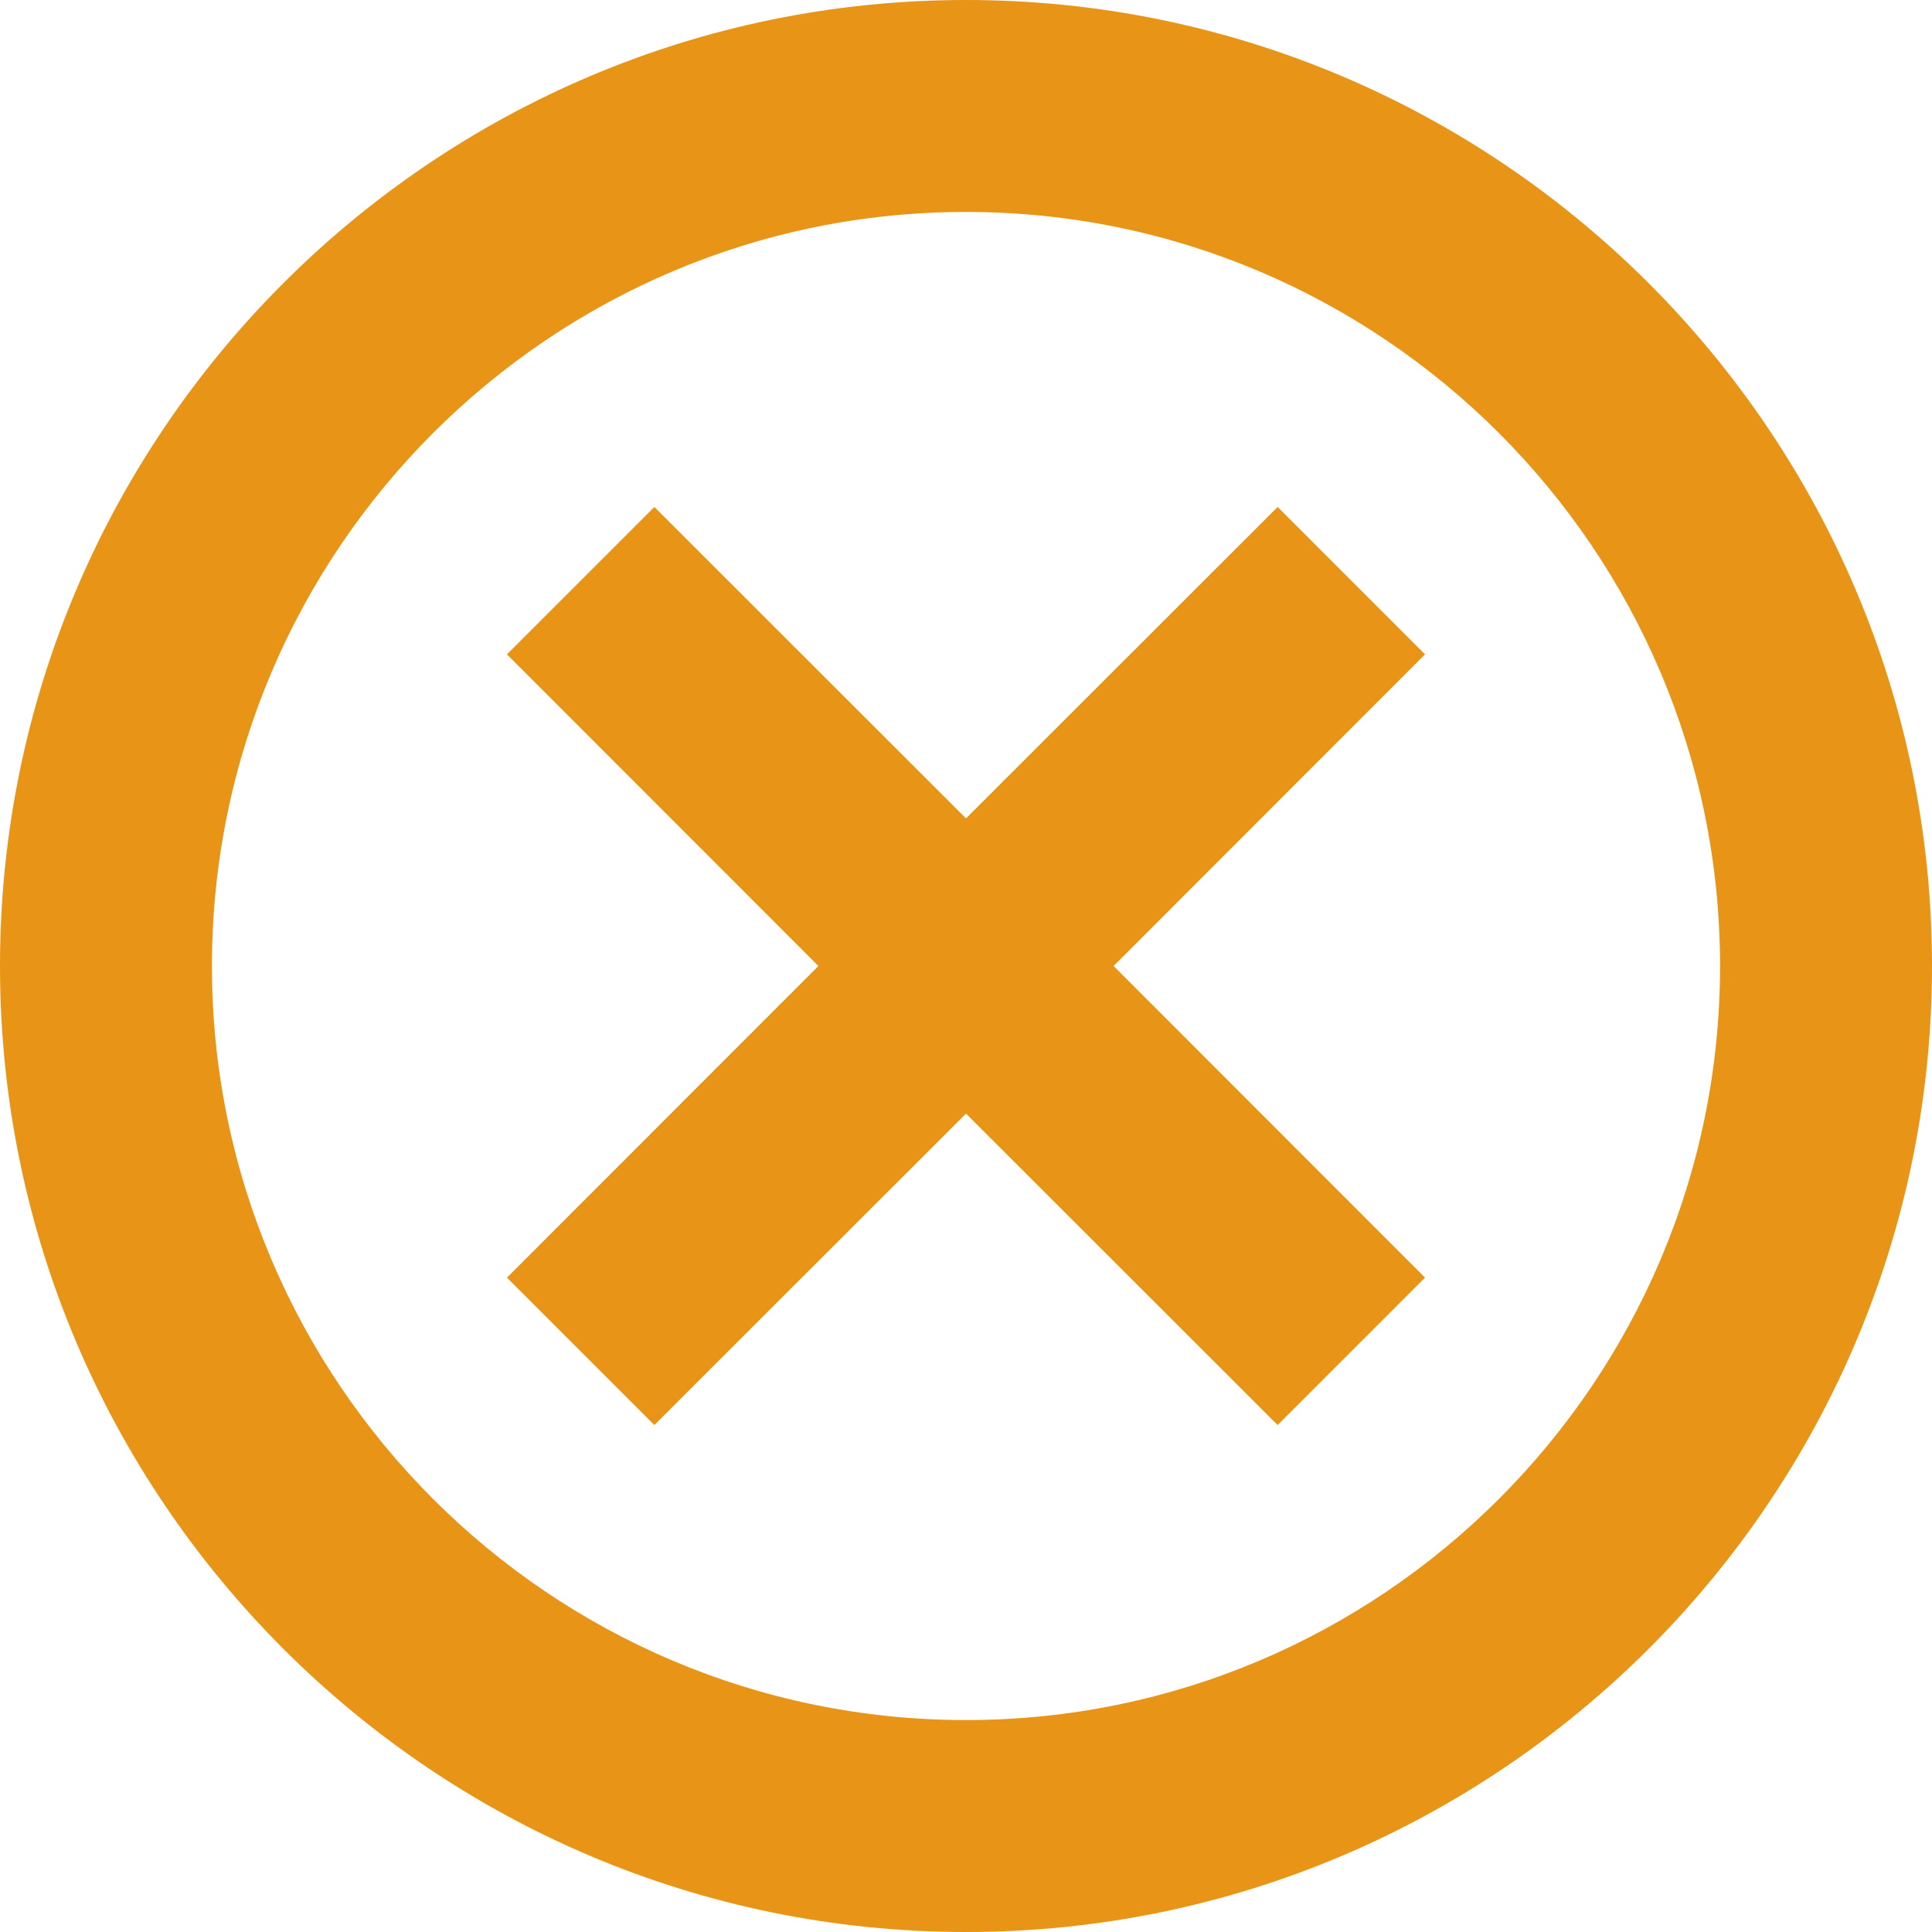
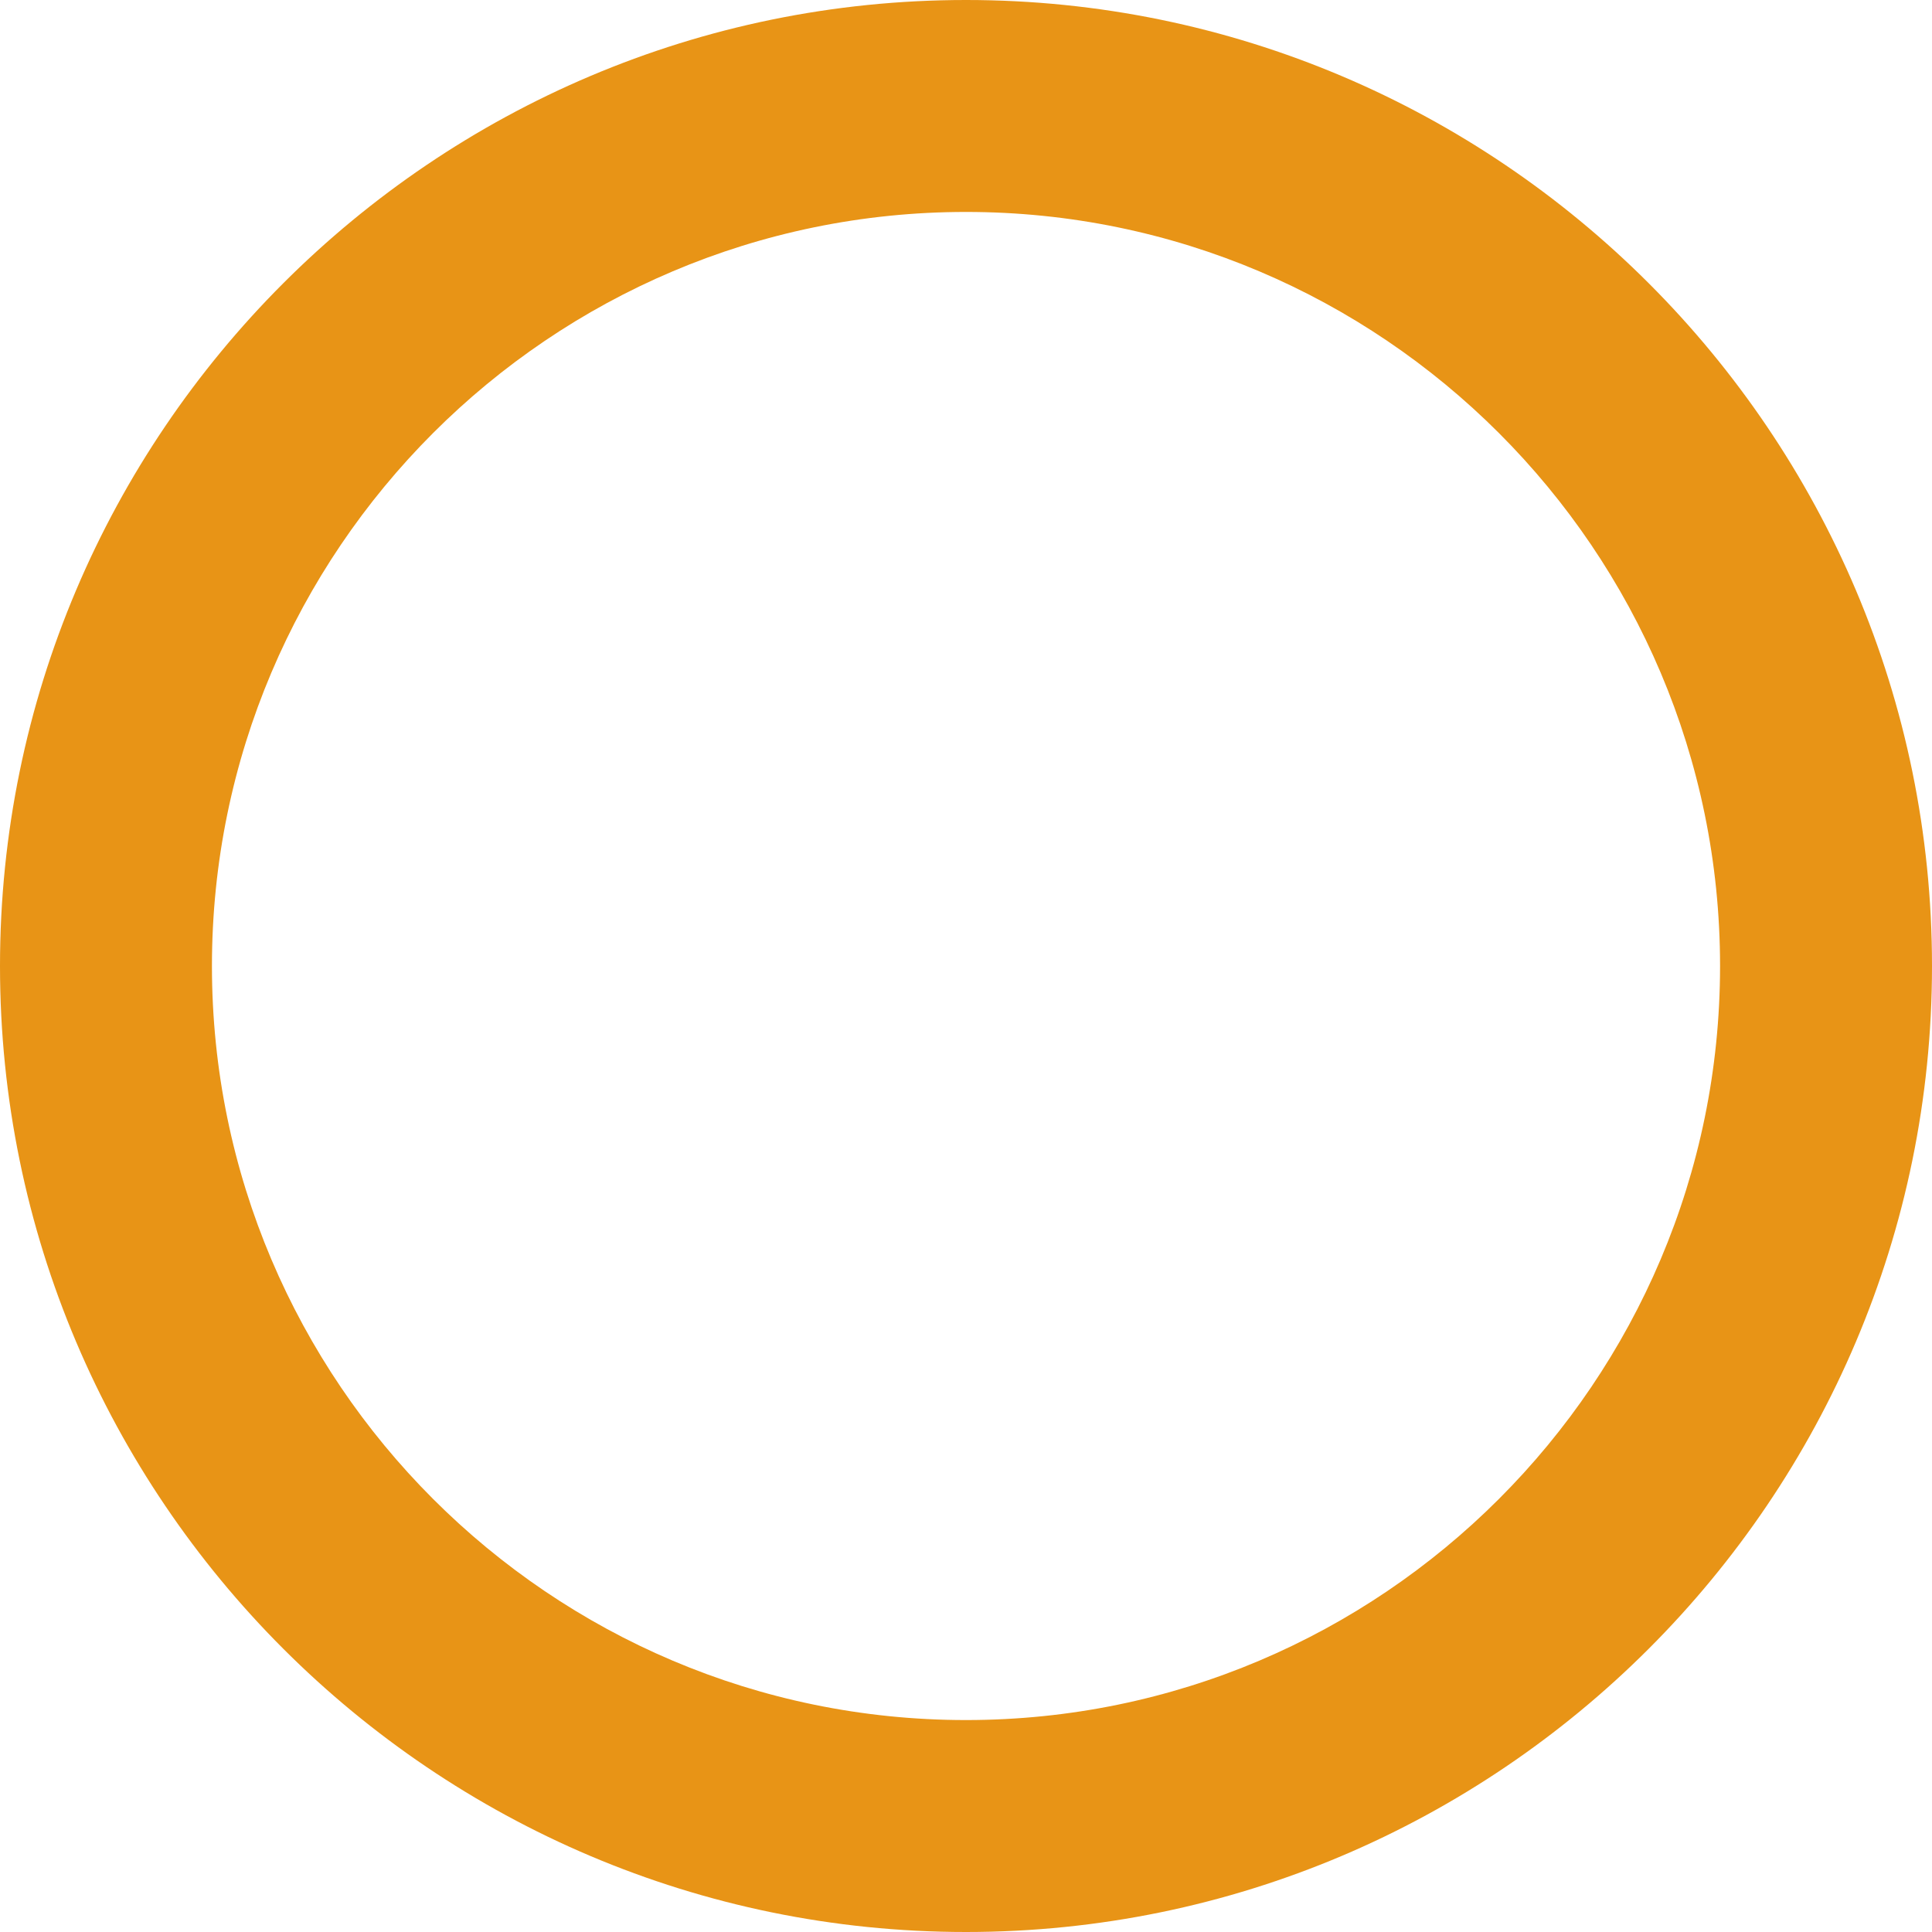
<svg xmlns="http://www.w3.org/2000/svg" id="_x31__-_Slider" version="1.1" viewBox="0 0 100 100">
  <defs>
    <style>
      .st0 {
        fill: #e89416;
      }
    </style>
  </defs>
  <path class="st0" d="M50,100C22.43,100,0,77.57,0,50S22.43,0,50,0s50,22.43,50,50-22.43,50-50,50ZM50,10.97c-21.52,0-39.03,17.51-39.03,39.03s17.51,39.03,39.03,39.03,39.03-17.51,39.03-39.03S71.52,10.97,50,10.97Z" />
-   <polygon class="st0" points="73.76 33.87 66.13 26.24 50 42.36 33.87 26.24 26.24 33.87 42.36 50 26.24 66.13 33.87 73.76 50 57.64 66.13 73.76 73.76 66.13 57.64 50 73.76 33.87" />
</svg>